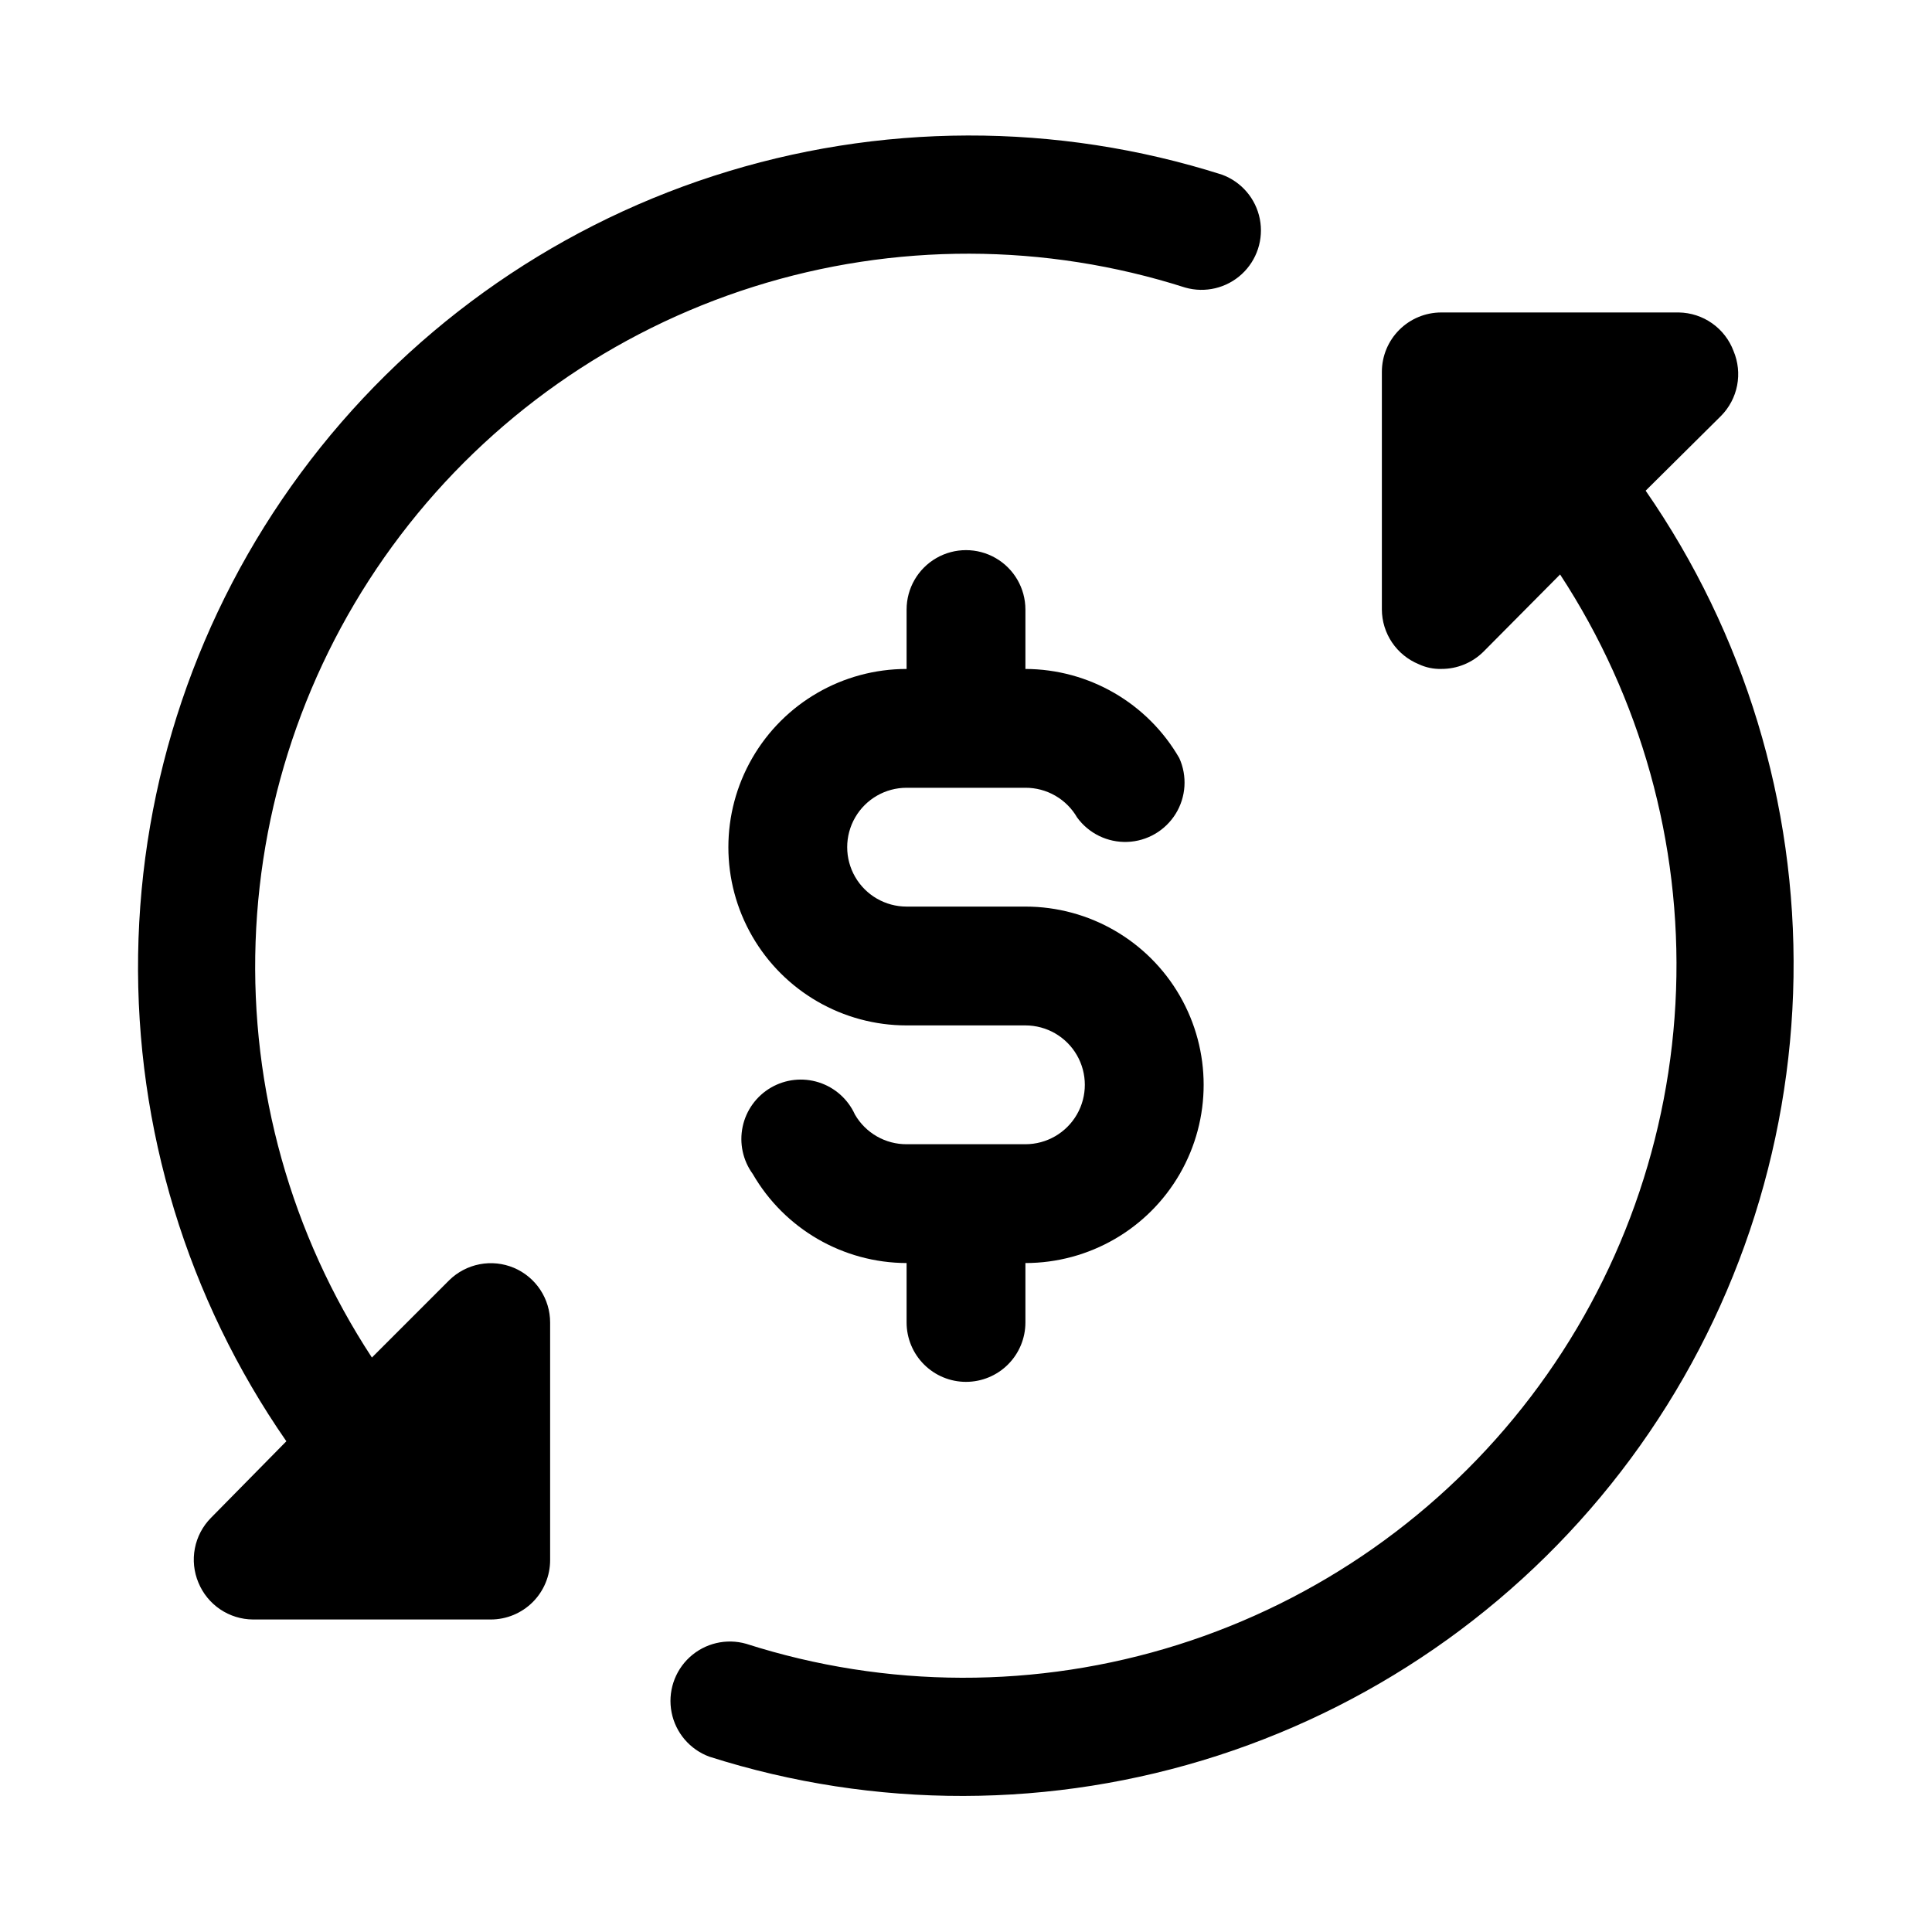
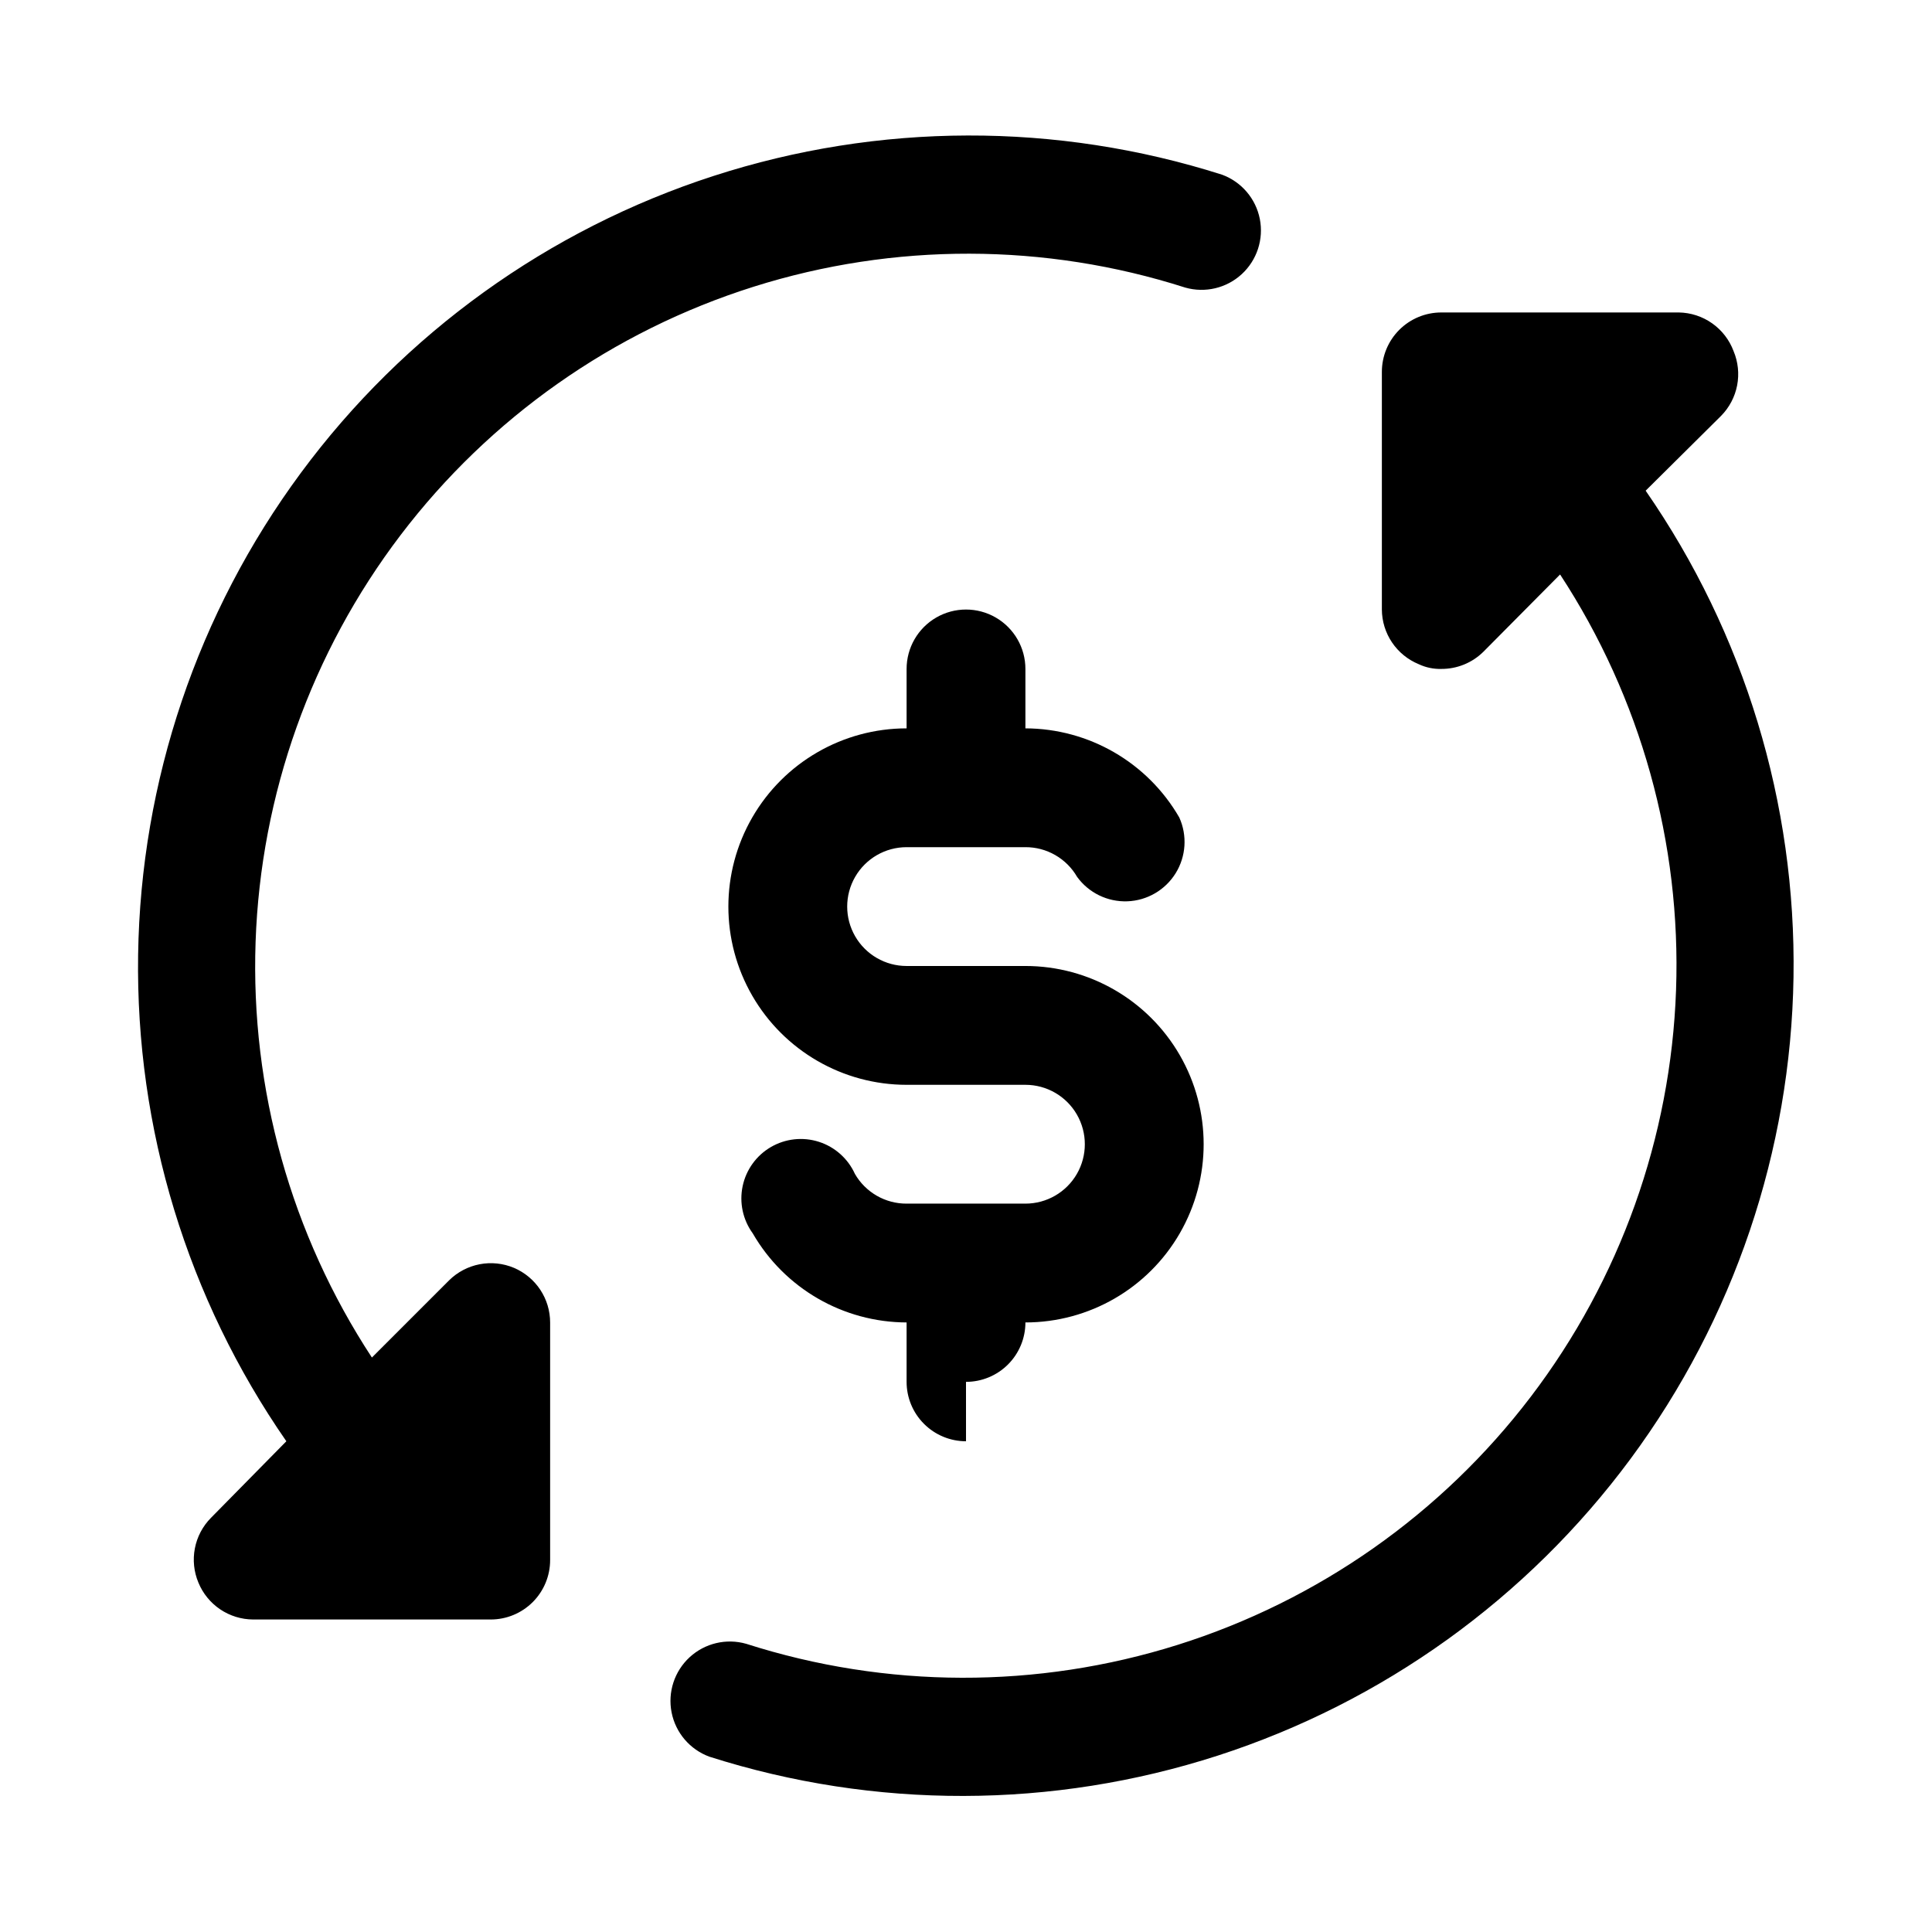
<svg xmlns="http://www.w3.org/2000/svg" fill="#000000" width="800px" height="800px" version="1.1" viewBox="144 144 512 512">
-   <path d="m289.79 494.46v62.977c0 4.176-1.656 8.18-4.609 11.133-2.953 2.953-6.957 4.613-11.133 4.613h-62.977c-3.109-0.016-6.144-0.953-8.719-2.688-2.578-1.738-4.586-4.199-5.766-7.074-1.207-2.867-1.535-6.027-0.945-9.082 0.586-3.055 2.066-5.863 4.25-8.078l19.996-20.312c-26.234-37.816-39.969-82.895-39.285-128.91 0.688-46.016 15.758-90.668 43.105-127.68 27.348-37.02 65.598-64.551 109.38-78.727 43.785-14.18 90.91-14.297 134.77-0.336 5.148 1.895 8.938 6.332 10.004 11.711s-0.746 10.926-4.781 14.645c-4.031 3.715-9.711 5.062-14.984 3.559-37.195-11.895-77.16-11.973-114.4-0.219-37.238 11.75-69.922 34.75-93.555 65.84-23.629 31.086-37.047 68.734-38.406 107.76-1.355 39.027 9.41 77.516 30.824 110.17l20.469-20.469-0.004 0.004c2.215-2.184 5.027-3.664 8.082-4.254 3.055-0.59 6.215-0.258 9.082 0.945 2.844 1.207 5.273 3.223 6.981 5.797 1.707 2.578 2.621 5.598 2.621 8.688zm110.21 15.742 0.004 0.004c4.176 0 8.18-1.66 11.133-4.613 2.949-2.949 4.609-6.957 4.609-11.133v-15.742c16.875 0 32.469-9.004 40.906-23.617 8.438-14.613 8.438-32.617 0-47.23-8.438-14.613-24.031-23.617-40.906-23.617h-31.488c-5.625 0-10.82-3-13.633-7.871-2.812-4.871-2.812-10.875 0-15.746 2.812-4.871 8.008-7.871 13.633-7.871h31.488c2.773-0.012 5.504 0.711 7.906 2.094 2.406 1.383 4.406 3.375 5.793 5.777 3.082 4.242 8.074 6.668 13.316 6.477 5.238-0.195 10.039-2.988 12.801-7.445 2.758-4.457 3.121-9.996 0.961-14.773-8.414-14.574-23.949-23.57-40.777-23.617v-15.742c0-5.625-3-10.824-7.871-13.637s-10.875-2.812-15.746 0-7.871 8.012-7.871 13.637v15.742c-16.875 0-32.465 9.004-40.902 23.617s-8.438 32.617 0 47.23 24.027 23.617 40.902 23.617h31.488c5.625 0 10.824 3 13.637 7.871 2.812 4.871 2.812 10.875 0 15.746s-8.012 7.871-13.637 7.871h-31.488c-2.773 0.012-5.5-0.711-7.906-2.094-2.406-1.383-4.402-3.375-5.789-5.777-1.836-4.059-5.305-7.152-9.547-8.512-4.242-1.359-8.863-0.855-12.715 1.383-3.852 2.242-6.574 6.008-7.492 10.367-0.918 4.359 0.051 8.902 2.672 12.504 8.414 14.574 23.949 23.57 40.777 23.617v15.742c0 4.176 1.66 8.184 4.613 11.133 2.953 2.953 6.957 4.613 11.133 4.613zm180.11-236.16 19.996-19.836v-0.004c2.184-2.211 3.664-5.023 4.254-8.078 0.586-3.055 0.258-6.215-0.949-9.082-1.105-2.961-3.078-5.523-5.664-7.348-2.582-1.828-5.656-2.832-8.82-2.887h-62.977c-4.176 0-8.18 1.66-11.133 4.613-2.949 2.953-4.609 6.957-4.609 11.133v62.977c0.016 3.106 0.949 6.141 2.688 8.719s4.199 4.582 7.074 5.766c1.867 0.879 3.918 1.312 5.981 1.258 4.188 0.023 8.207-1.617 11.18-4.566l20.309-20.465c21.383 32.668 32.117 71.156 30.73 110.17s-14.828 76.648-38.473 107.71c-23.645 31.066-56.336 54.043-93.57 65.773-37.238 11.73-77.195 11.637-114.38-0.27-5.273-1.504-10.953-0.156-14.988 3.559-4.031 3.715-5.844 9.266-4.777 14.645 1.066 5.379 4.856 9.816 10.004 11.711 43.844 13.973 90.957 13.871 134.74-0.285 43.781-14.16 82.035-41.664 109.4-78.664 27.359-36.996 42.457-81.629 43.172-127.64 0.715-46.012-12.988-91.09-39.188-128.92z" />
+   <path d="m289.79 494.46v62.977c0 4.176-1.656 8.18-4.609 11.133-2.953 2.953-6.957 4.613-11.133 4.613h-62.977c-3.109-0.016-6.144-0.953-8.719-2.688-2.578-1.738-4.586-4.199-5.766-7.074-1.207-2.867-1.535-6.027-0.945-9.082 0.586-3.055 2.066-5.863 4.25-8.078l19.996-20.312c-26.234-37.816-39.969-82.895-39.285-128.91 0.688-46.016 15.758-90.668 43.105-127.68 27.348-37.02 65.598-64.551 109.38-78.727 43.785-14.18 90.91-14.297 134.77-0.336 5.148 1.895 8.938 6.332 10.004 11.711s-0.746 10.926-4.781 14.645c-4.031 3.715-9.711 5.062-14.984 3.559-37.195-11.895-77.16-11.973-114.4-0.219-37.238 11.75-69.922 34.75-93.555 65.84-23.629 31.086-37.047 68.734-38.406 107.76-1.355 39.027 9.41 77.516 30.824 110.17l20.469-20.469-0.004 0.004c2.215-2.184 5.027-3.664 8.082-4.254 3.055-0.59 6.215-0.258 9.082 0.945 2.844 1.207 5.273 3.223 6.981 5.797 1.707 2.578 2.621 5.598 2.621 8.688zm110.21 15.742 0.004 0.004c4.176 0 8.18-1.66 11.133-4.613 2.949-2.949 4.609-6.957 4.609-11.133c16.875 0 32.469-9.004 40.906-23.617 8.438-14.613 8.438-32.617 0-47.23-8.438-14.613-24.031-23.617-40.906-23.617h-31.488c-5.625 0-10.82-3-13.633-7.871-2.812-4.871-2.812-10.875 0-15.746 2.812-4.871 8.008-7.871 13.633-7.871h31.488c2.773-0.012 5.504 0.711 7.906 2.094 2.406 1.383 4.406 3.375 5.793 5.777 3.082 4.242 8.074 6.668 13.316 6.477 5.238-0.195 10.039-2.988 12.801-7.445 2.758-4.457 3.121-9.996 0.961-14.773-8.414-14.574-23.949-23.57-40.777-23.617v-15.742c0-5.625-3-10.824-7.871-13.637s-10.875-2.812-15.746 0-7.871 8.012-7.871 13.637v15.742c-16.875 0-32.465 9.004-40.902 23.617s-8.438 32.617 0 47.23 24.027 23.617 40.902 23.617h31.488c5.625 0 10.824 3 13.637 7.871 2.812 4.871 2.812 10.875 0 15.746s-8.012 7.871-13.637 7.871h-31.488c-2.773 0.012-5.5-0.711-7.906-2.094-2.406-1.383-4.402-3.375-5.789-5.777-1.836-4.059-5.305-7.152-9.547-8.512-4.242-1.359-8.863-0.855-12.715 1.383-3.852 2.242-6.574 6.008-7.492 10.367-0.918 4.359 0.051 8.902 2.672 12.504 8.414 14.574 23.949 23.57 40.777 23.617v15.742c0 4.176 1.66 8.184 4.613 11.133 2.953 2.953 6.957 4.613 11.133 4.613zm180.11-236.16 19.996-19.836v-0.004c2.184-2.211 3.664-5.023 4.254-8.078 0.586-3.055 0.258-6.215-0.949-9.082-1.105-2.961-3.078-5.523-5.664-7.348-2.582-1.828-5.656-2.832-8.82-2.887h-62.977c-4.176 0-8.18 1.66-11.133 4.613-2.949 2.953-4.609 6.957-4.609 11.133v62.977c0.016 3.106 0.949 6.141 2.688 8.719s4.199 4.582 7.074 5.766c1.867 0.879 3.918 1.312 5.981 1.258 4.188 0.023 8.207-1.617 11.18-4.566l20.309-20.465c21.383 32.668 32.117 71.156 30.73 110.17s-14.828 76.648-38.473 107.71c-23.645 31.066-56.336 54.043-93.57 65.773-37.238 11.73-77.195 11.637-114.38-0.27-5.273-1.504-10.953-0.156-14.988 3.559-4.031 3.715-5.844 9.266-4.777 14.645 1.066 5.379 4.856 9.816 10.004 11.711 43.844 13.973 90.957 13.871 134.74-0.285 43.781-14.16 82.035-41.664 109.4-78.664 27.359-36.996 42.457-81.629 43.172-127.64 0.715-46.012-12.988-91.09-39.188-128.92z" />
</svg>